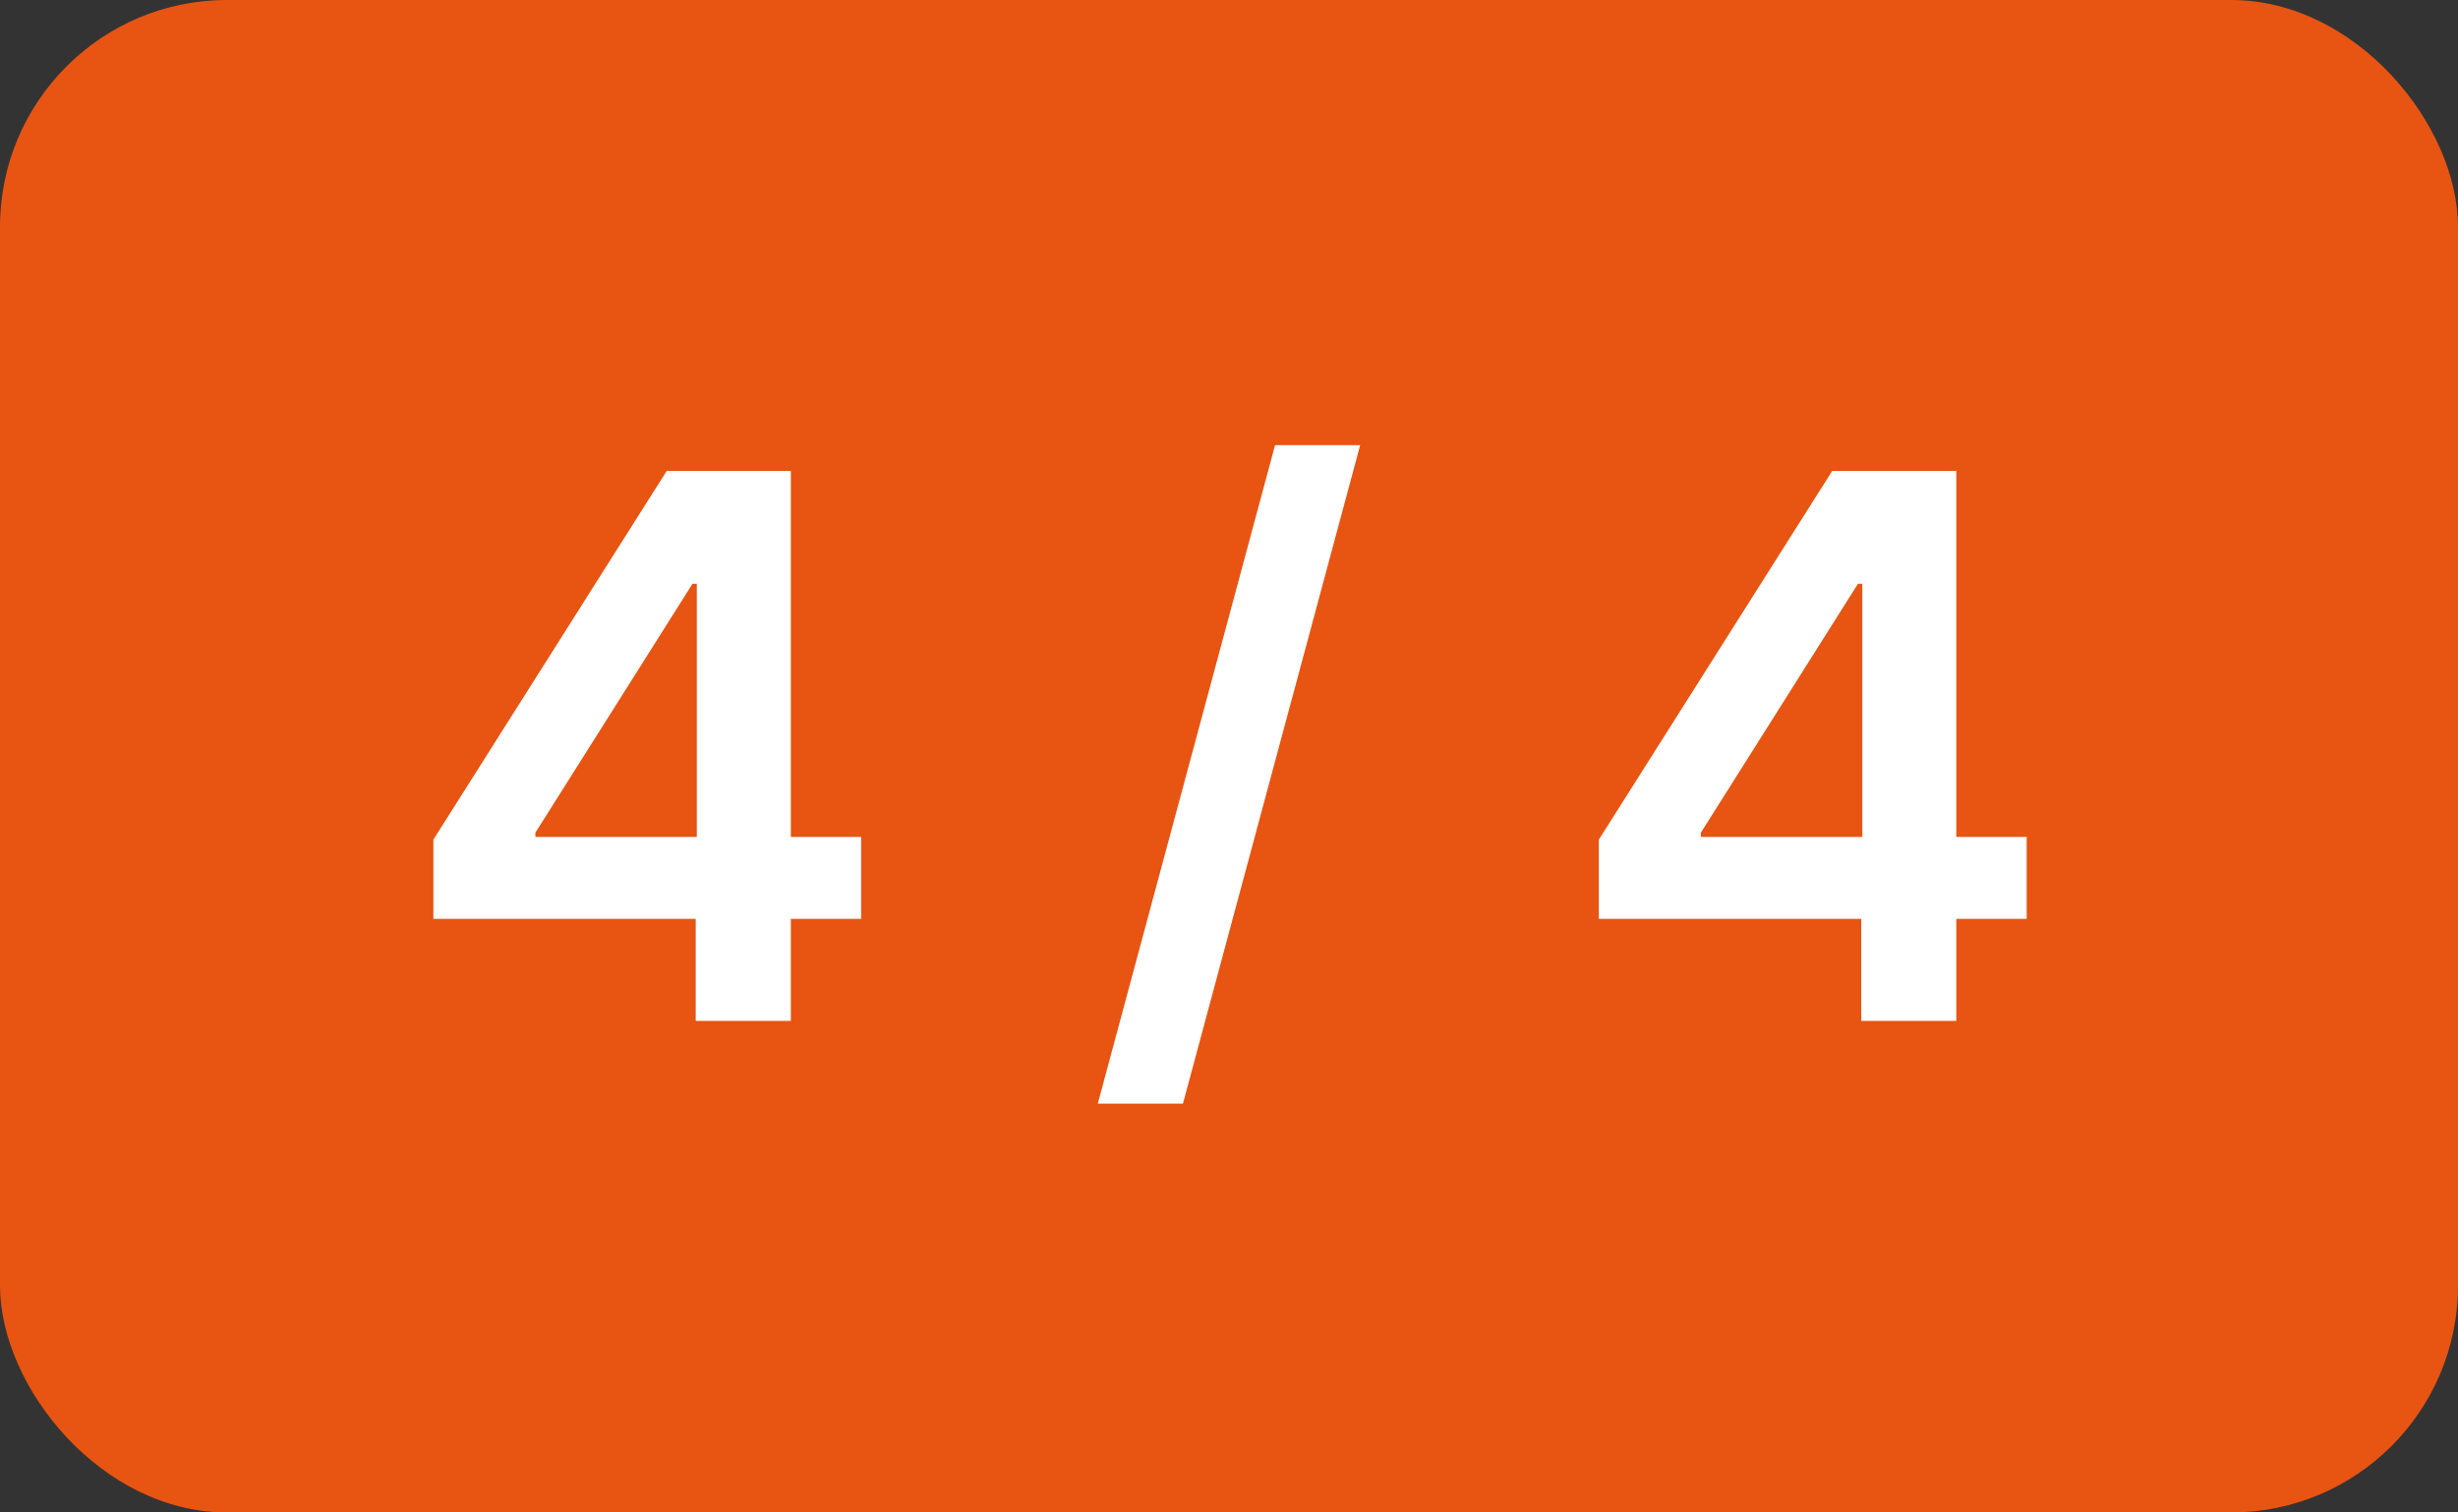
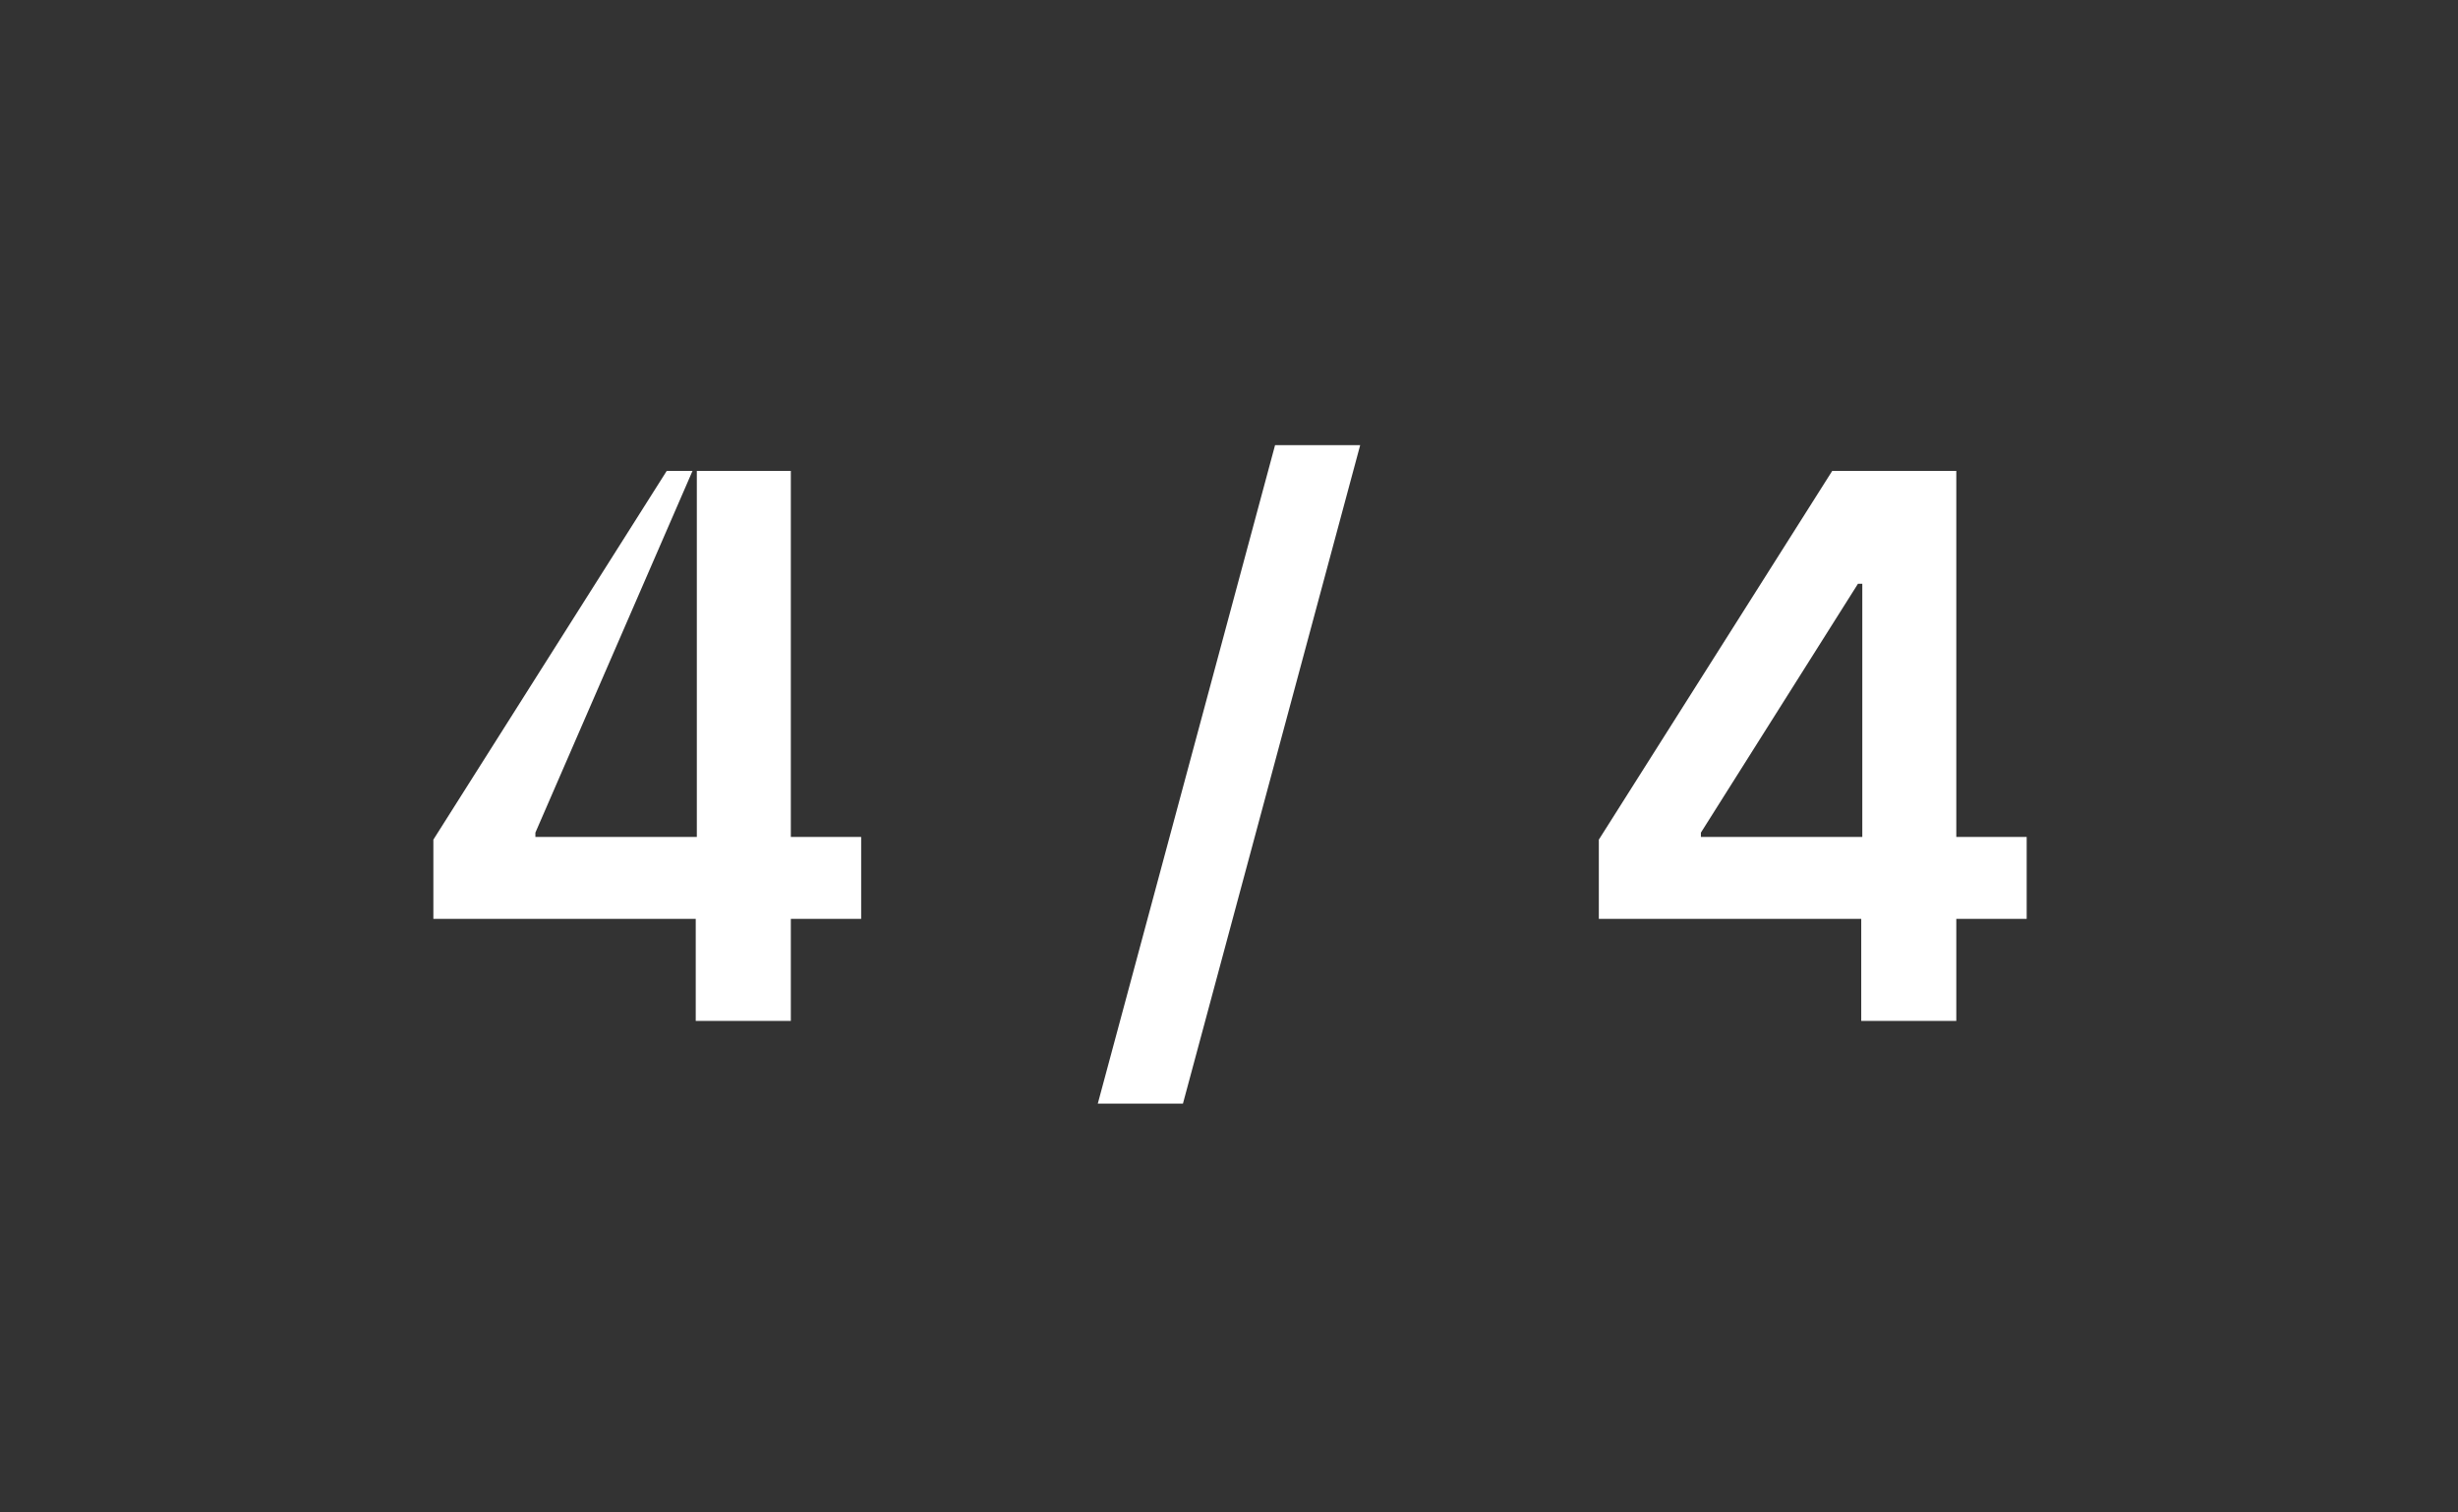
<svg xmlns="http://www.w3.org/2000/svg" width="65" height="40" viewBox="0 0 65 40" fill="none">
  <rect x="0" y="0" width="65" height="40" fill="#333333" stroke="none" />
-   <rect width="65" height="40" rx="6" fill="#E85412" />
-   <path d="M11.46 24.301V22.206L17.631 12.454H19.379V15.438H18.313L14.158 22.021V22.135H22.773V24.301H11.46ZM18.398 27V23.662L18.427 22.724V12.454H20.913V27H18.398ZM35.969 11.773L31.282 29.188H29.03L33.718 11.773H35.969ZM42.28 24.301V22.206L48.452 12.454H50.199V15.438H49.133L44.979 22.021V22.135H53.594V24.301H42.28ZM49.219 27V23.662L49.247 22.724V12.454H51.733V27H49.219Z" fill="white" />
+   <path d="M11.46 24.301V22.206L17.631 12.454H19.379H18.313L14.158 22.021V22.135H22.773V24.301H11.46ZM18.398 27V23.662L18.427 22.724V12.454H20.913V27H18.398ZM35.969 11.773L31.282 29.188H29.03L33.718 11.773H35.969ZM42.28 24.301V22.206L48.452 12.454H50.199V15.438H49.133L44.979 22.021V22.135H53.594V24.301H42.28ZM49.219 27V23.662L49.247 22.724V12.454H51.733V27H49.219Z" fill="white" />
</svg>